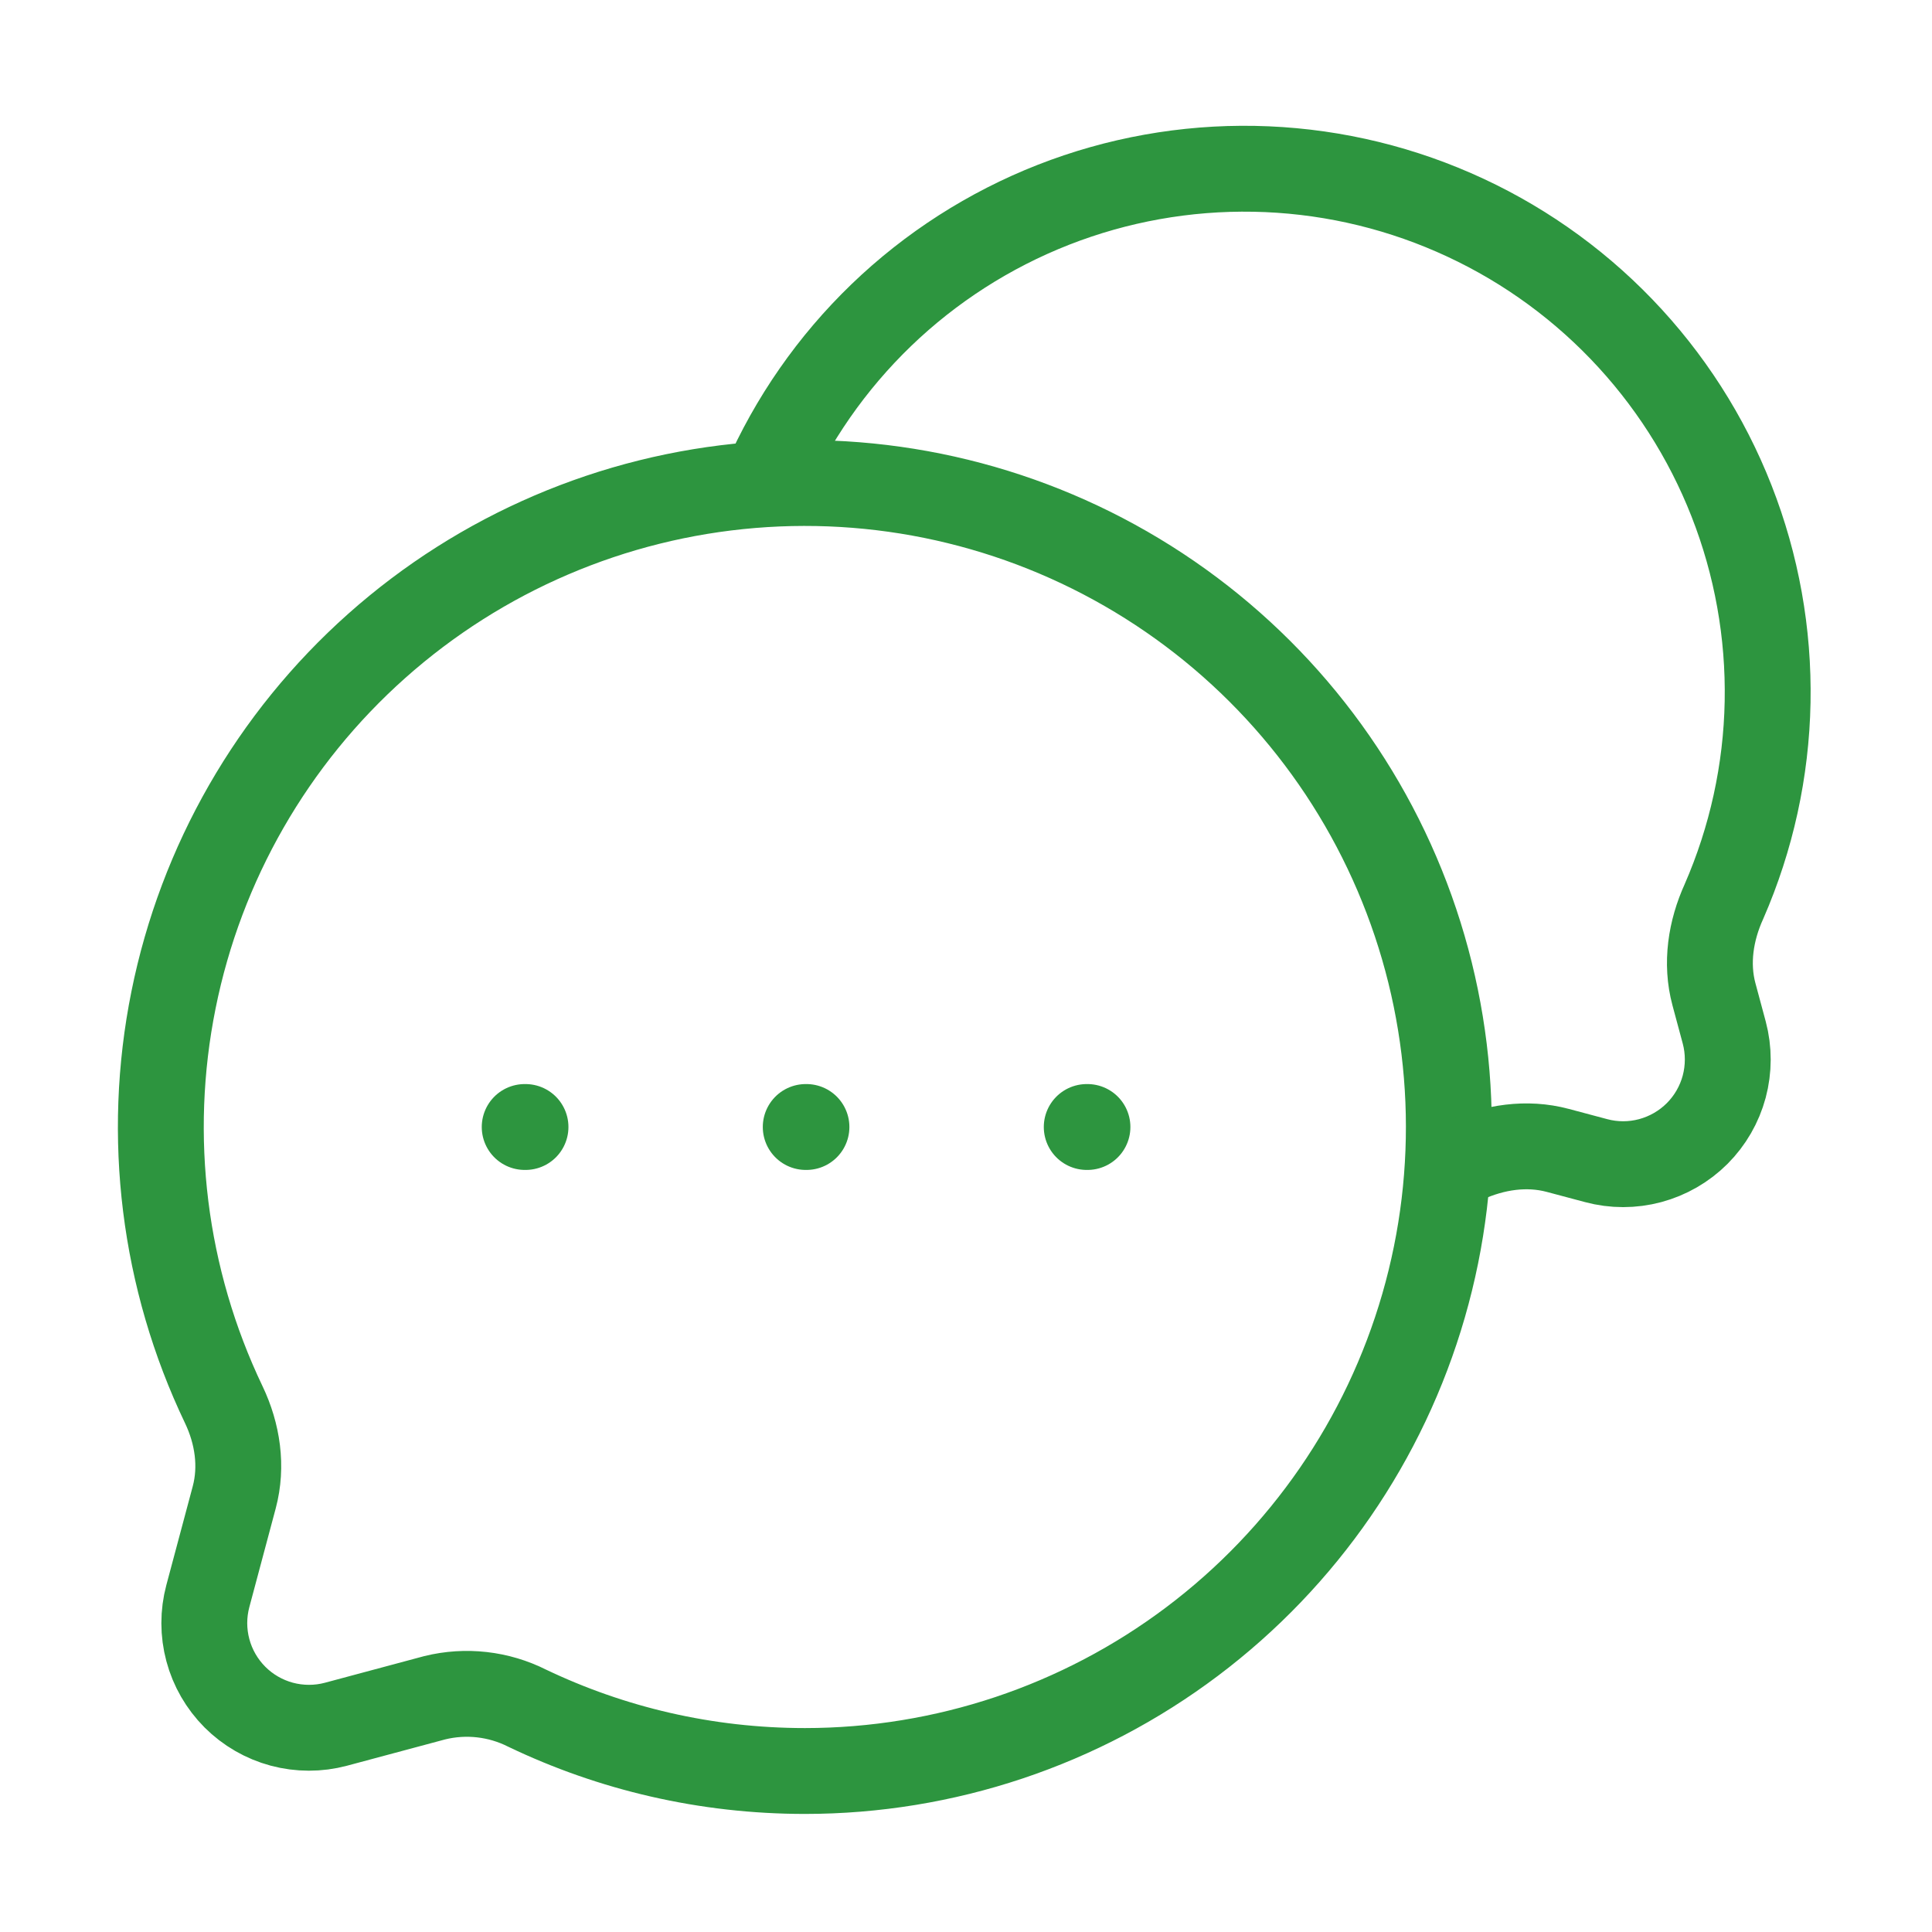
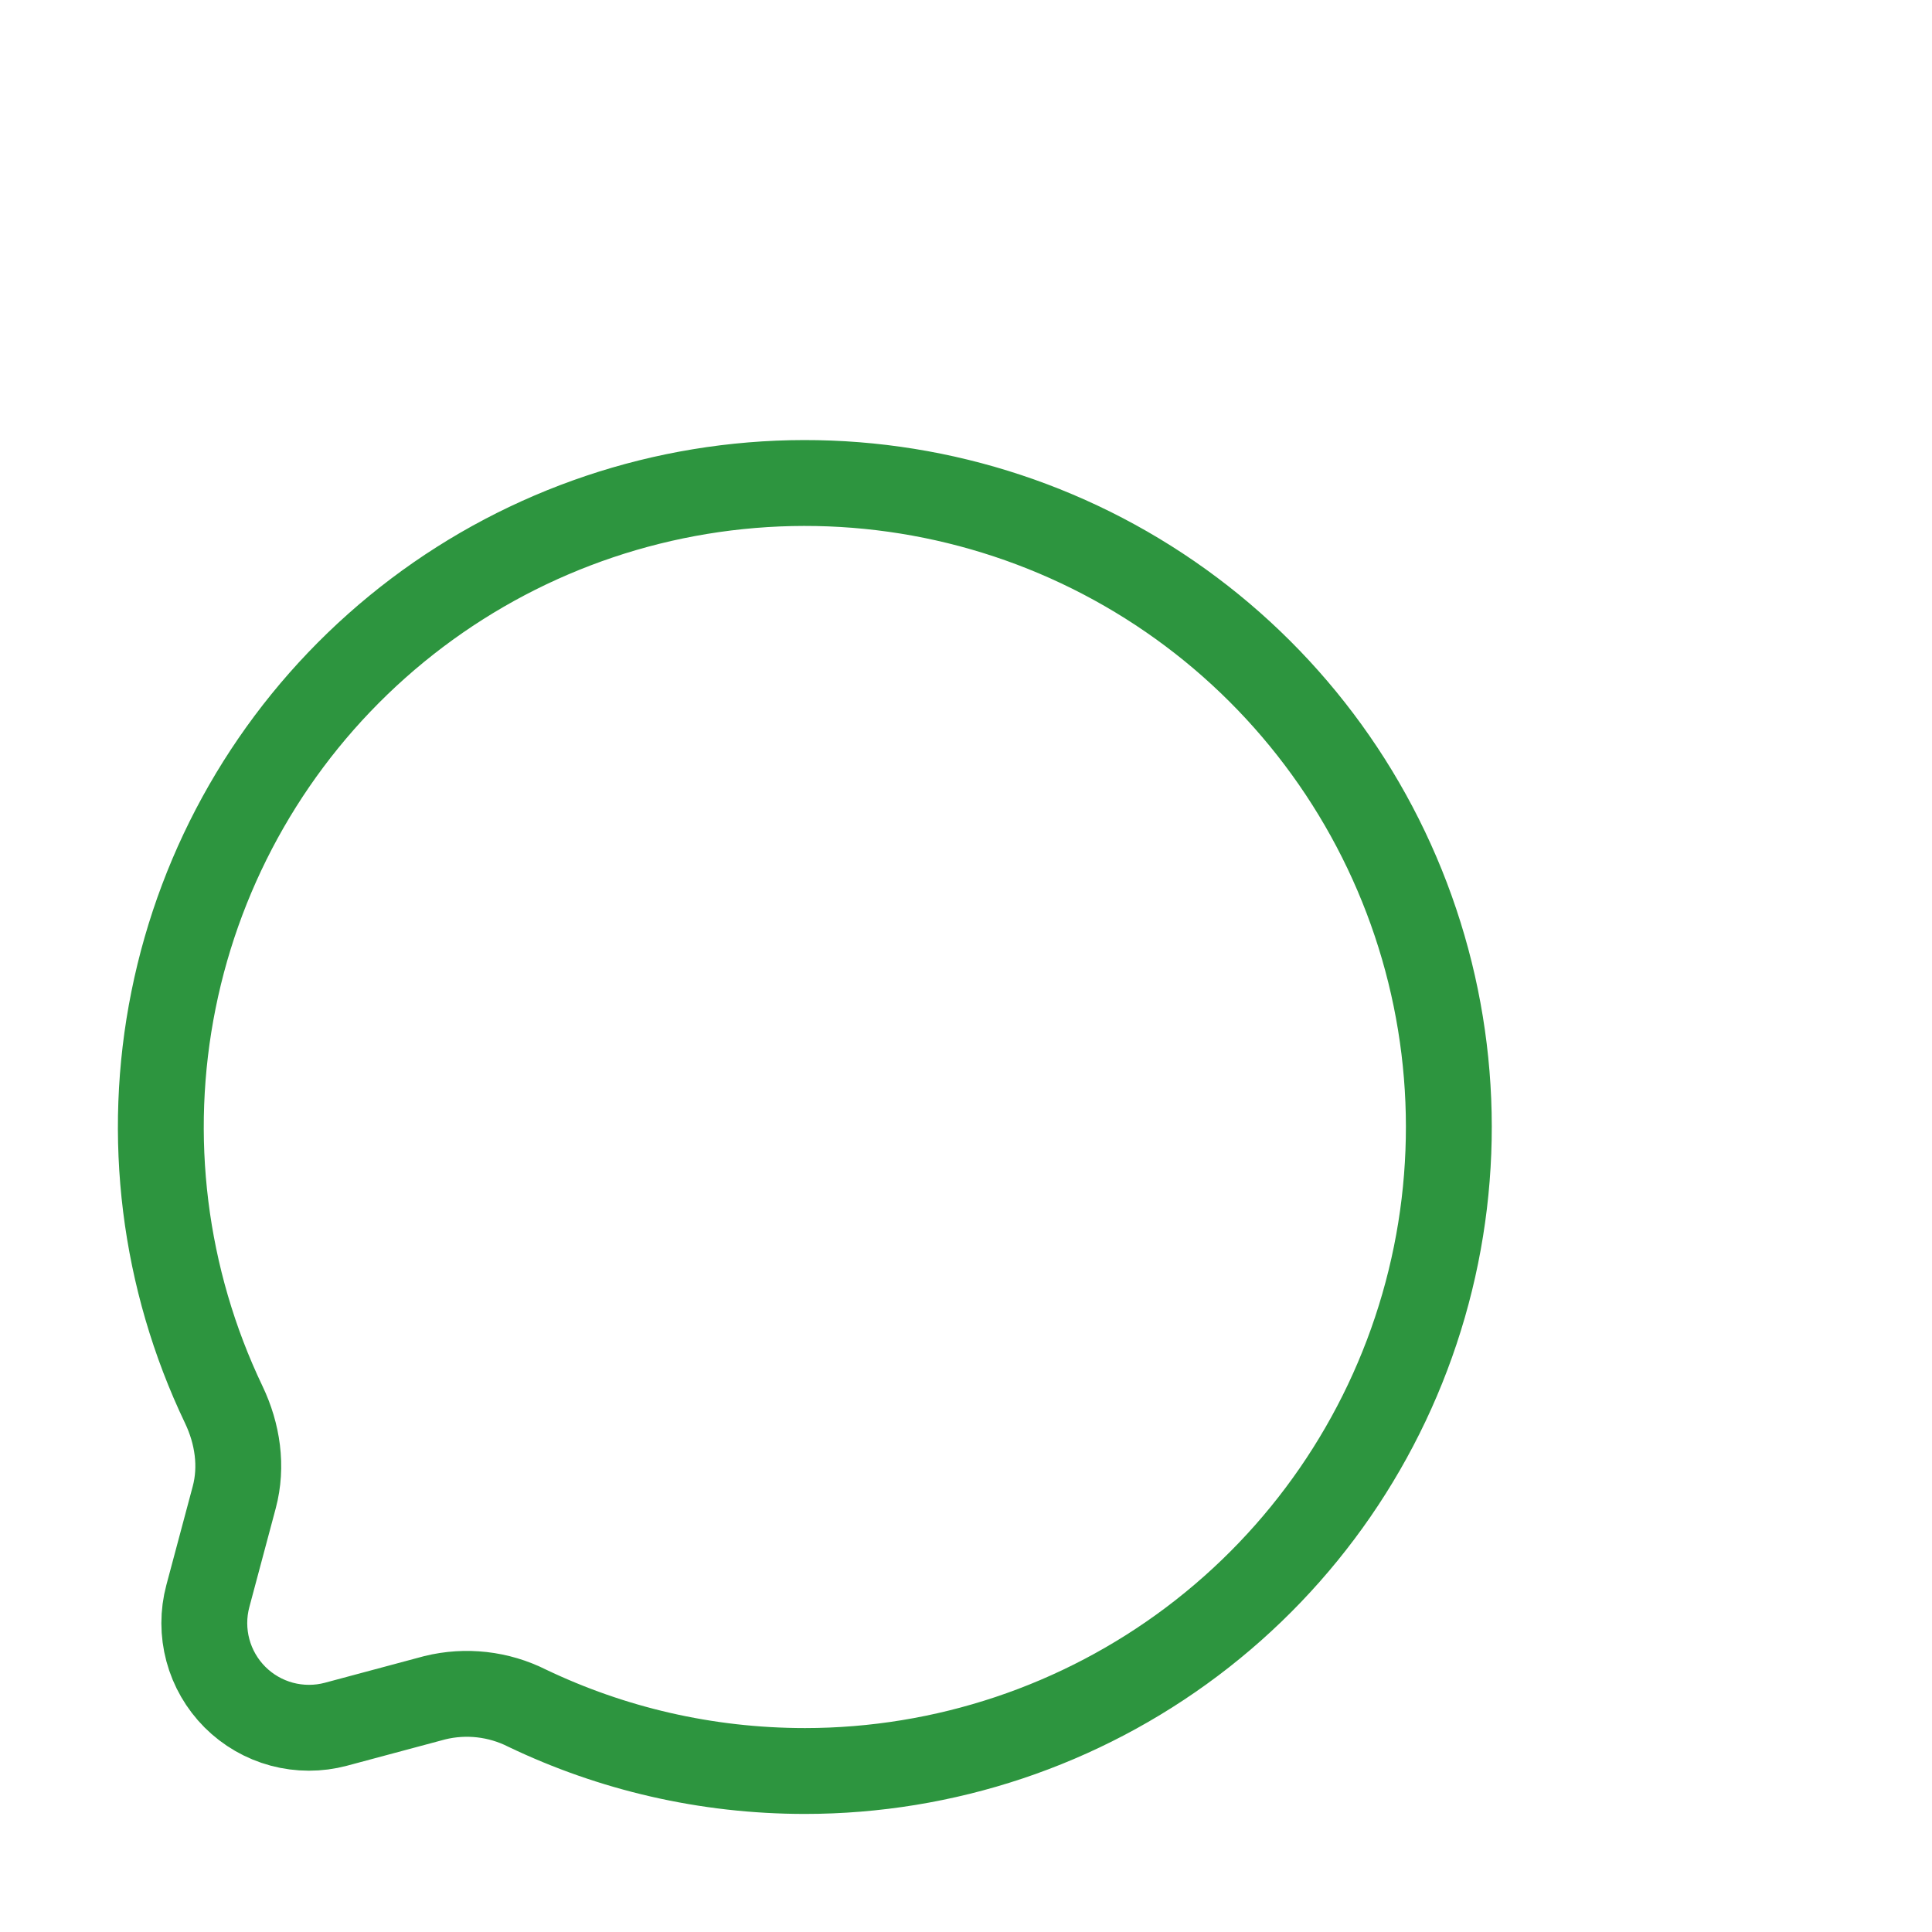
<svg xmlns="http://www.w3.org/2000/svg" width="45" height="45" viewBox="0 0 45 45" fill="none">
  <path d="M18.75 41.25C22.002 41.249 25.166 40.191 27.764 38.236C30.363 36.281 32.256 33.535 33.158 30.41C34.06 27.286 33.922 23.953 32.765 20.914C31.608 17.875 29.495 15.294 26.743 13.56C23.992 11.826 20.752 11.033 17.511 11.301C14.27 11.569 11.204 12.882 8.775 15.044C6.345 17.206 4.684 20.099 4.042 23.287C3.399 26.474 3.81 29.785 5.213 32.719C5.535 33.394 5.648 34.155 5.456 34.875L4.841 37.176C4.731 37.589 4.731 38.023 4.842 38.437C4.952 38.849 5.17 39.226 5.472 39.529C5.774 39.831 6.151 40.049 6.564 40.16C6.977 40.27 7.411 40.271 7.824 40.161L10.125 39.544C10.85 39.365 11.615 39.452 12.281 39.788C14.241 40.725 16.434 41.25 18.752 41.25H18.75Z" stroke="#2D953F" stroke-width="2" />
-   <path d="M33.75 27.191L34.121 27.028C34.8 26.718 35.561 26.602 36.283 26.795L37.176 27.033C37.589 27.144 38.023 27.144 38.437 27.033C38.849 26.922 39.226 26.705 39.529 26.403C39.831 26.101 40.049 25.724 40.16 25.311C40.27 24.898 40.271 24.463 40.161 24.05L39.921 23.158C39.727 22.436 39.846 21.675 40.155 20.996C40.795 19.529 41.141 17.95 41.171 16.35C41.201 14.749 40.916 13.159 40.331 11.668C39.747 10.178 38.875 8.818 37.764 7.664C36.654 6.511 35.328 5.588 33.861 4.948C32.394 4.307 30.815 3.962 29.214 3.932C27.614 3.902 26.023 4.187 24.533 4.771C23.043 5.356 21.682 6.228 20.529 7.338C19.376 8.449 18.453 9.775 17.812 11.242" stroke="#2D953F" stroke-width="2" />
-   <path d="M12.221 26.25H12.24M18.767 26.25H18.784M25.312 26.25H25.329" stroke="#2D953F" stroke-width="2" stroke-linecap="round" stroke-linejoin="round" />
</svg>